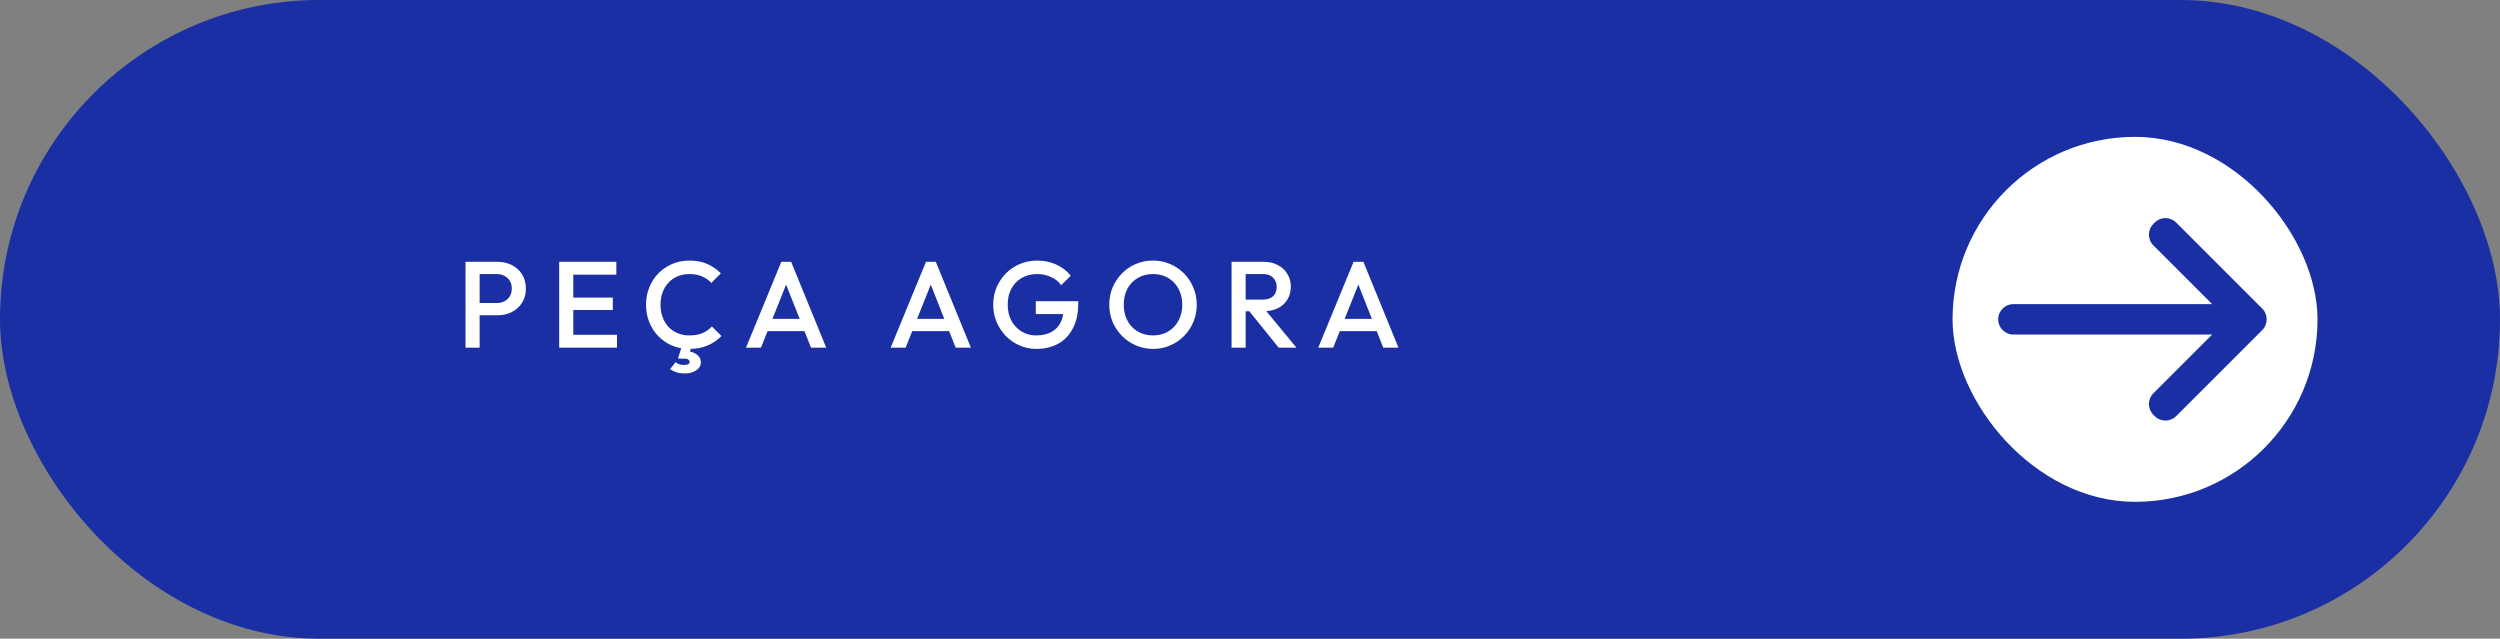
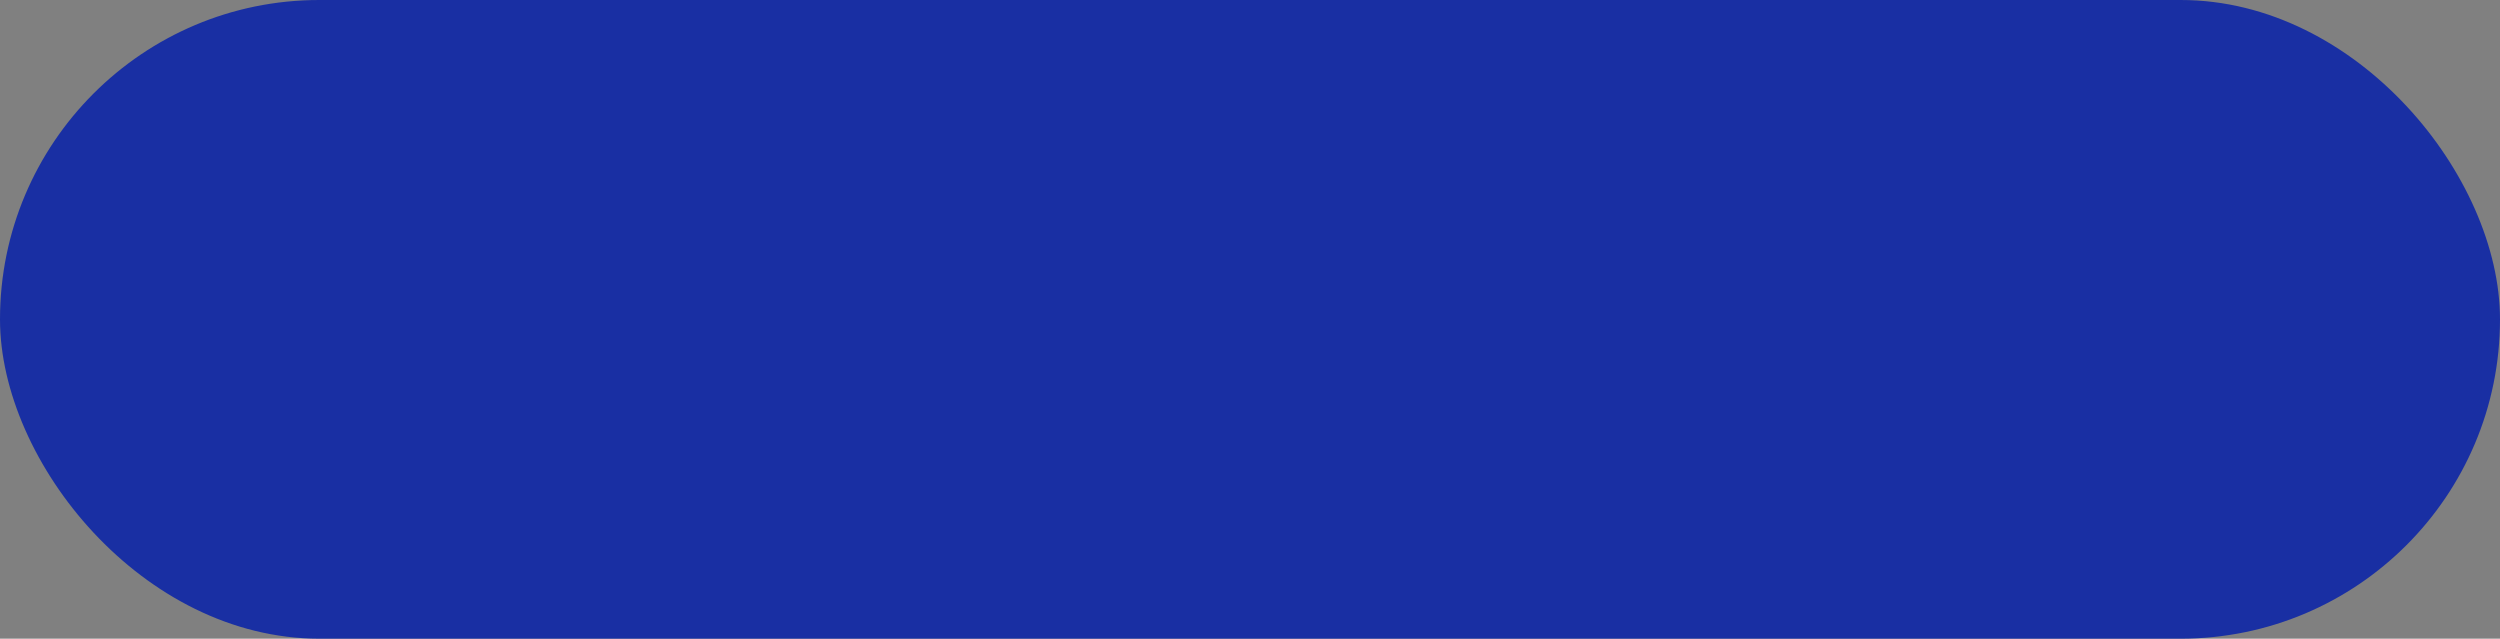
<svg xmlns="http://www.w3.org/2000/svg" width="274" height="70" viewBox="0 0 274 70" fill="none">
  <rect x="0" y="0" width="274" height="70" fill="#808080" stroke="none" />
  <rect width="274" height="70" rx="35" fill="#192FA3" />
-   <path d="M52.084 34.556V33.211H54.438C54.76 33.211 55.043 33.148 55.285 33.023C55.536 32.888 55.733 32.705 55.876 32.471C56.02 32.229 56.092 31.947 56.092 31.624C56.092 31.302 56.02 31.024 55.876 30.791C55.733 30.548 55.536 30.365 55.285 30.239C55.043 30.105 54.76 30.037 54.438 30.037H52.084V28.693H54.518C55.11 28.693 55.639 28.814 56.105 29.056C56.58 29.298 56.952 29.639 57.221 30.078C57.499 30.517 57.638 31.032 57.638 31.624C57.638 32.216 57.499 32.731 57.221 33.171C56.952 33.61 56.58 33.951 56.105 34.193C55.639 34.435 55.11 34.556 54.518 34.556H52.084ZM51.022 38.106V28.693H52.568V38.106H51.022ZM61.287 38.106V28.693H62.833V38.106H61.287ZM62.349 38.106V36.694H67.62V38.106H62.349ZM62.349 33.977V32.619H67.163V33.977H62.349ZM62.349 30.105V28.693H67.553V30.105H62.349ZM75.552 38.24C74.871 38.24 74.239 38.119 73.656 37.877C73.082 37.626 72.58 37.281 72.15 36.842C71.72 36.393 71.388 35.878 71.155 35.295C70.922 34.704 70.805 34.072 70.805 33.399C70.805 32.727 70.922 32.099 71.155 31.517C71.388 30.925 71.72 30.41 72.15 29.97C72.58 29.531 73.082 29.186 73.656 28.935C74.239 28.684 74.871 28.558 75.552 28.558C76.314 28.558 76.973 28.684 77.529 28.935C78.085 29.186 78.578 29.526 79.008 29.957L77.959 31.006C77.681 30.701 77.341 30.463 76.937 30.293C76.543 30.123 76.081 30.037 75.552 30.037C75.086 30.037 74.66 30.118 74.275 30.279C73.889 30.441 73.553 30.674 73.266 30.979C72.988 31.275 72.773 31.629 72.621 32.041C72.468 32.453 72.392 32.906 72.392 33.399C72.392 33.892 72.468 34.345 72.621 34.757C72.773 35.17 72.988 35.528 73.266 35.833C73.553 36.129 73.889 36.358 74.275 36.519C74.66 36.68 75.086 36.761 75.552 36.761C76.126 36.761 76.61 36.676 77.004 36.505C77.408 36.326 77.748 36.084 78.026 35.779L79.075 36.828C78.645 37.267 78.138 37.613 77.556 37.864C76.973 38.115 76.305 38.24 75.552 38.24ZM75.041 40.93C74.709 40.93 74.418 40.889 74.167 40.809C73.916 40.728 73.674 40.611 73.441 40.459L74.046 39.693C74.145 39.782 74.266 39.854 74.409 39.908C74.552 39.97 74.727 40.002 74.933 40.002C75.166 40.002 75.332 39.97 75.431 39.908C75.539 39.845 75.592 39.769 75.592 39.679C75.592 39.58 75.543 39.491 75.444 39.41C75.355 39.338 75.207 39.303 75.001 39.303H74.301L74.745 37.917H75.821L75.498 38.886L74.96 38.482C75.516 38.464 75.964 38.572 76.305 38.805C76.646 39.047 76.816 39.347 76.816 39.706C76.816 40.056 76.65 40.347 76.319 40.58C75.996 40.813 75.57 40.93 75.041 40.93ZM81.761 38.106L85.633 28.693H86.709L90.555 38.106H88.888L85.876 30.481H86.44L83.401 38.106H81.761ZM83.67 36.29V34.946H88.659V36.29H83.67ZM97.615 38.106L101.488 28.693H102.564L106.41 38.106H104.742L101.73 30.481H102.295L99.256 38.106H97.615ZM99.525 36.29V34.946H104.514V36.29H99.525ZM113.577 38.24C112.932 38.24 112.322 38.115 111.748 37.864C111.175 37.613 110.673 37.267 110.242 36.828C109.812 36.38 109.471 35.864 109.22 35.282C108.978 34.69 108.857 34.058 108.857 33.386C108.857 32.713 108.978 32.086 109.22 31.503C109.471 30.921 109.812 30.41 110.242 29.97C110.682 29.522 111.193 29.177 111.775 28.935C112.367 28.684 113.003 28.558 113.685 28.558C114.429 28.558 115.119 28.702 115.756 28.989C116.392 29.275 116.925 29.683 117.356 30.212L116.307 31.261C116.029 30.867 115.657 30.566 115.191 30.36C114.725 30.145 114.223 30.037 113.685 30.037C113.039 30.037 112.47 30.181 111.977 30.468C111.493 30.746 111.116 31.136 110.847 31.638C110.578 32.14 110.444 32.722 110.444 33.386C110.444 34.049 110.578 34.636 110.847 35.147C111.125 35.649 111.497 36.044 111.963 36.331C112.43 36.618 112.959 36.761 113.55 36.761C114.178 36.761 114.716 36.649 115.164 36.425C115.621 36.192 115.971 35.851 116.213 35.403C116.455 34.946 116.576 34.385 116.576 33.722L117.544 34.421H113.523V33.009H118.176V33.224C118.176 34.345 117.974 35.277 117.571 36.021C117.177 36.766 116.634 37.321 115.944 37.689C115.254 38.056 114.465 38.24 113.577 38.24ZM126.391 38.24C125.719 38.24 125.092 38.115 124.509 37.864C123.926 37.613 123.415 37.267 122.976 36.828C122.537 36.38 122.191 35.864 121.94 35.282C121.698 34.69 121.577 34.058 121.577 33.386C121.577 32.713 121.698 32.086 121.94 31.503C122.191 30.921 122.532 30.41 122.962 29.97C123.402 29.522 123.908 29.177 124.482 28.935C125.065 28.684 125.692 28.558 126.365 28.558C127.037 28.558 127.66 28.684 128.234 28.935C128.816 29.177 129.327 29.522 129.767 29.97C130.206 30.41 130.547 30.925 130.789 31.517C131.04 32.099 131.165 32.727 131.165 33.399C131.165 34.072 131.04 34.704 130.789 35.295C130.547 35.878 130.206 36.389 129.767 36.828C129.336 37.267 128.83 37.613 128.247 37.864C127.673 38.115 127.055 38.24 126.391 38.24ZM126.365 36.761C127.001 36.761 127.557 36.618 128.032 36.331C128.516 36.044 128.893 35.649 129.162 35.147C129.439 34.636 129.578 34.049 129.578 33.386C129.578 32.893 129.498 32.444 129.336 32.041C129.184 31.629 128.964 31.275 128.677 30.979C128.391 30.674 128.05 30.441 127.655 30.279C127.27 30.118 126.84 30.037 126.365 30.037C125.737 30.037 125.181 30.181 124.697 30.468C124.222 30.746 123.845 31.136 123.568 31.638C123.299 32.14 123.164 32.722 123.164 33.386C123.164 33.879 123.24 34.336 123.393 34.757C123.554 35.17 123.774 35.524 124.052 35.82C124.339 36.115 124.679 36.349 125.074 36.519C125.468 36.68 125.898 36.761 126.365 36.761ZM136.041 34.112V32.834H138.421C138.897 32.834 139.264 32.713 139.524 32.471C139.793 32.22 139.927 31.875 139.927 31.436C139.927 31.041 139.798 30.71 139.538 30.441C139.278 30.172 138.91 30.037 138.435 30.037H136.041V28.693H138.502C139.094 28.693 139.614 28.814 140.062 29.056C140.51 29.289 140.855 29.612 141.097 30.024C141.348 30.427 141.474 30.889 141.474 31.409C141.474 31.956 141.348 32.431 141.097 32.834C140.855 33.238 140.51 33.552 140.062 33.776C139.614 34 139.094 34.112 138.502 34.112H136.041ZM134.979 38.106V28.693H136.525V38.106H134.979ZM140.143 38.106L136.848 34.018L138.287 33.493L142.092 38.106H140.143ZM144.479 38.106L148.352 28.693H149.427L153.273 38.106H151.606L148.594 30.481H149.158L146.119 38.106H144.479ZM146.388 36.29V34.946H151.377V36.29H146.388Z" fill="white" />
  <g clip-path="url(#clip0_1153_1223)">
-     <rect x="214" y="15" width="40" height="40" rx="20" fill="white" />
-     <path d="M237.333 23.903C236.907 23.903 236.48 24.069 236.155 24.395L236.012 24.538C235.36 25.189 235.36 26.245 236.012 26.895L242.451 33.333H220.667C219.747 33.333 219 34.08 219 35C219 35.92 219.747 36.667 220.667 36.667H242.451L236.012 43.105C235.36 43.757 235.36 44.812 236.012 45.462L236.155 45.605C236.807 46.257 237.862 46.257 238.512 45.605L247.939 36.178C248.59 35.527 248.59 34.472 247.939 33.822L238.512 24.395C238.186 24.069 237.76 23.903 237.333 23.903Z" fill="#192FA3" />
+     <path d="M237.333 23.903C236.907 23.903 236.48 24.069 236.155 24.395L236.012 24.538C235.36 25.189 235.36 26.245 236.012 26.895L242.451 33.333H220.667C219.747 33.333 219 34.08 219 35C219 35.92 219.747 36.667 220.667 36.667H242.451L236.012 43.105C235.36 43.757 235.36 44.812 236.012 45.462L236.155 45.605C236.807 46.257 237.862 46.257 238.512 45.605L247.939 36.178C248.59 35.527 248.59 34.472 247.939 33.822C238.186 24.069 237.76 23.903 237.333 23.903Z" fill="#192FA3" />
  </g>
  <defs>
    <clipPath id="clip0_1153_1223">
-       <rect x="214" y="15" width="40" height="40" rx="20" fill="white" />
-     </clipPath>
+       </clipPath>
  </defs>
</svg>